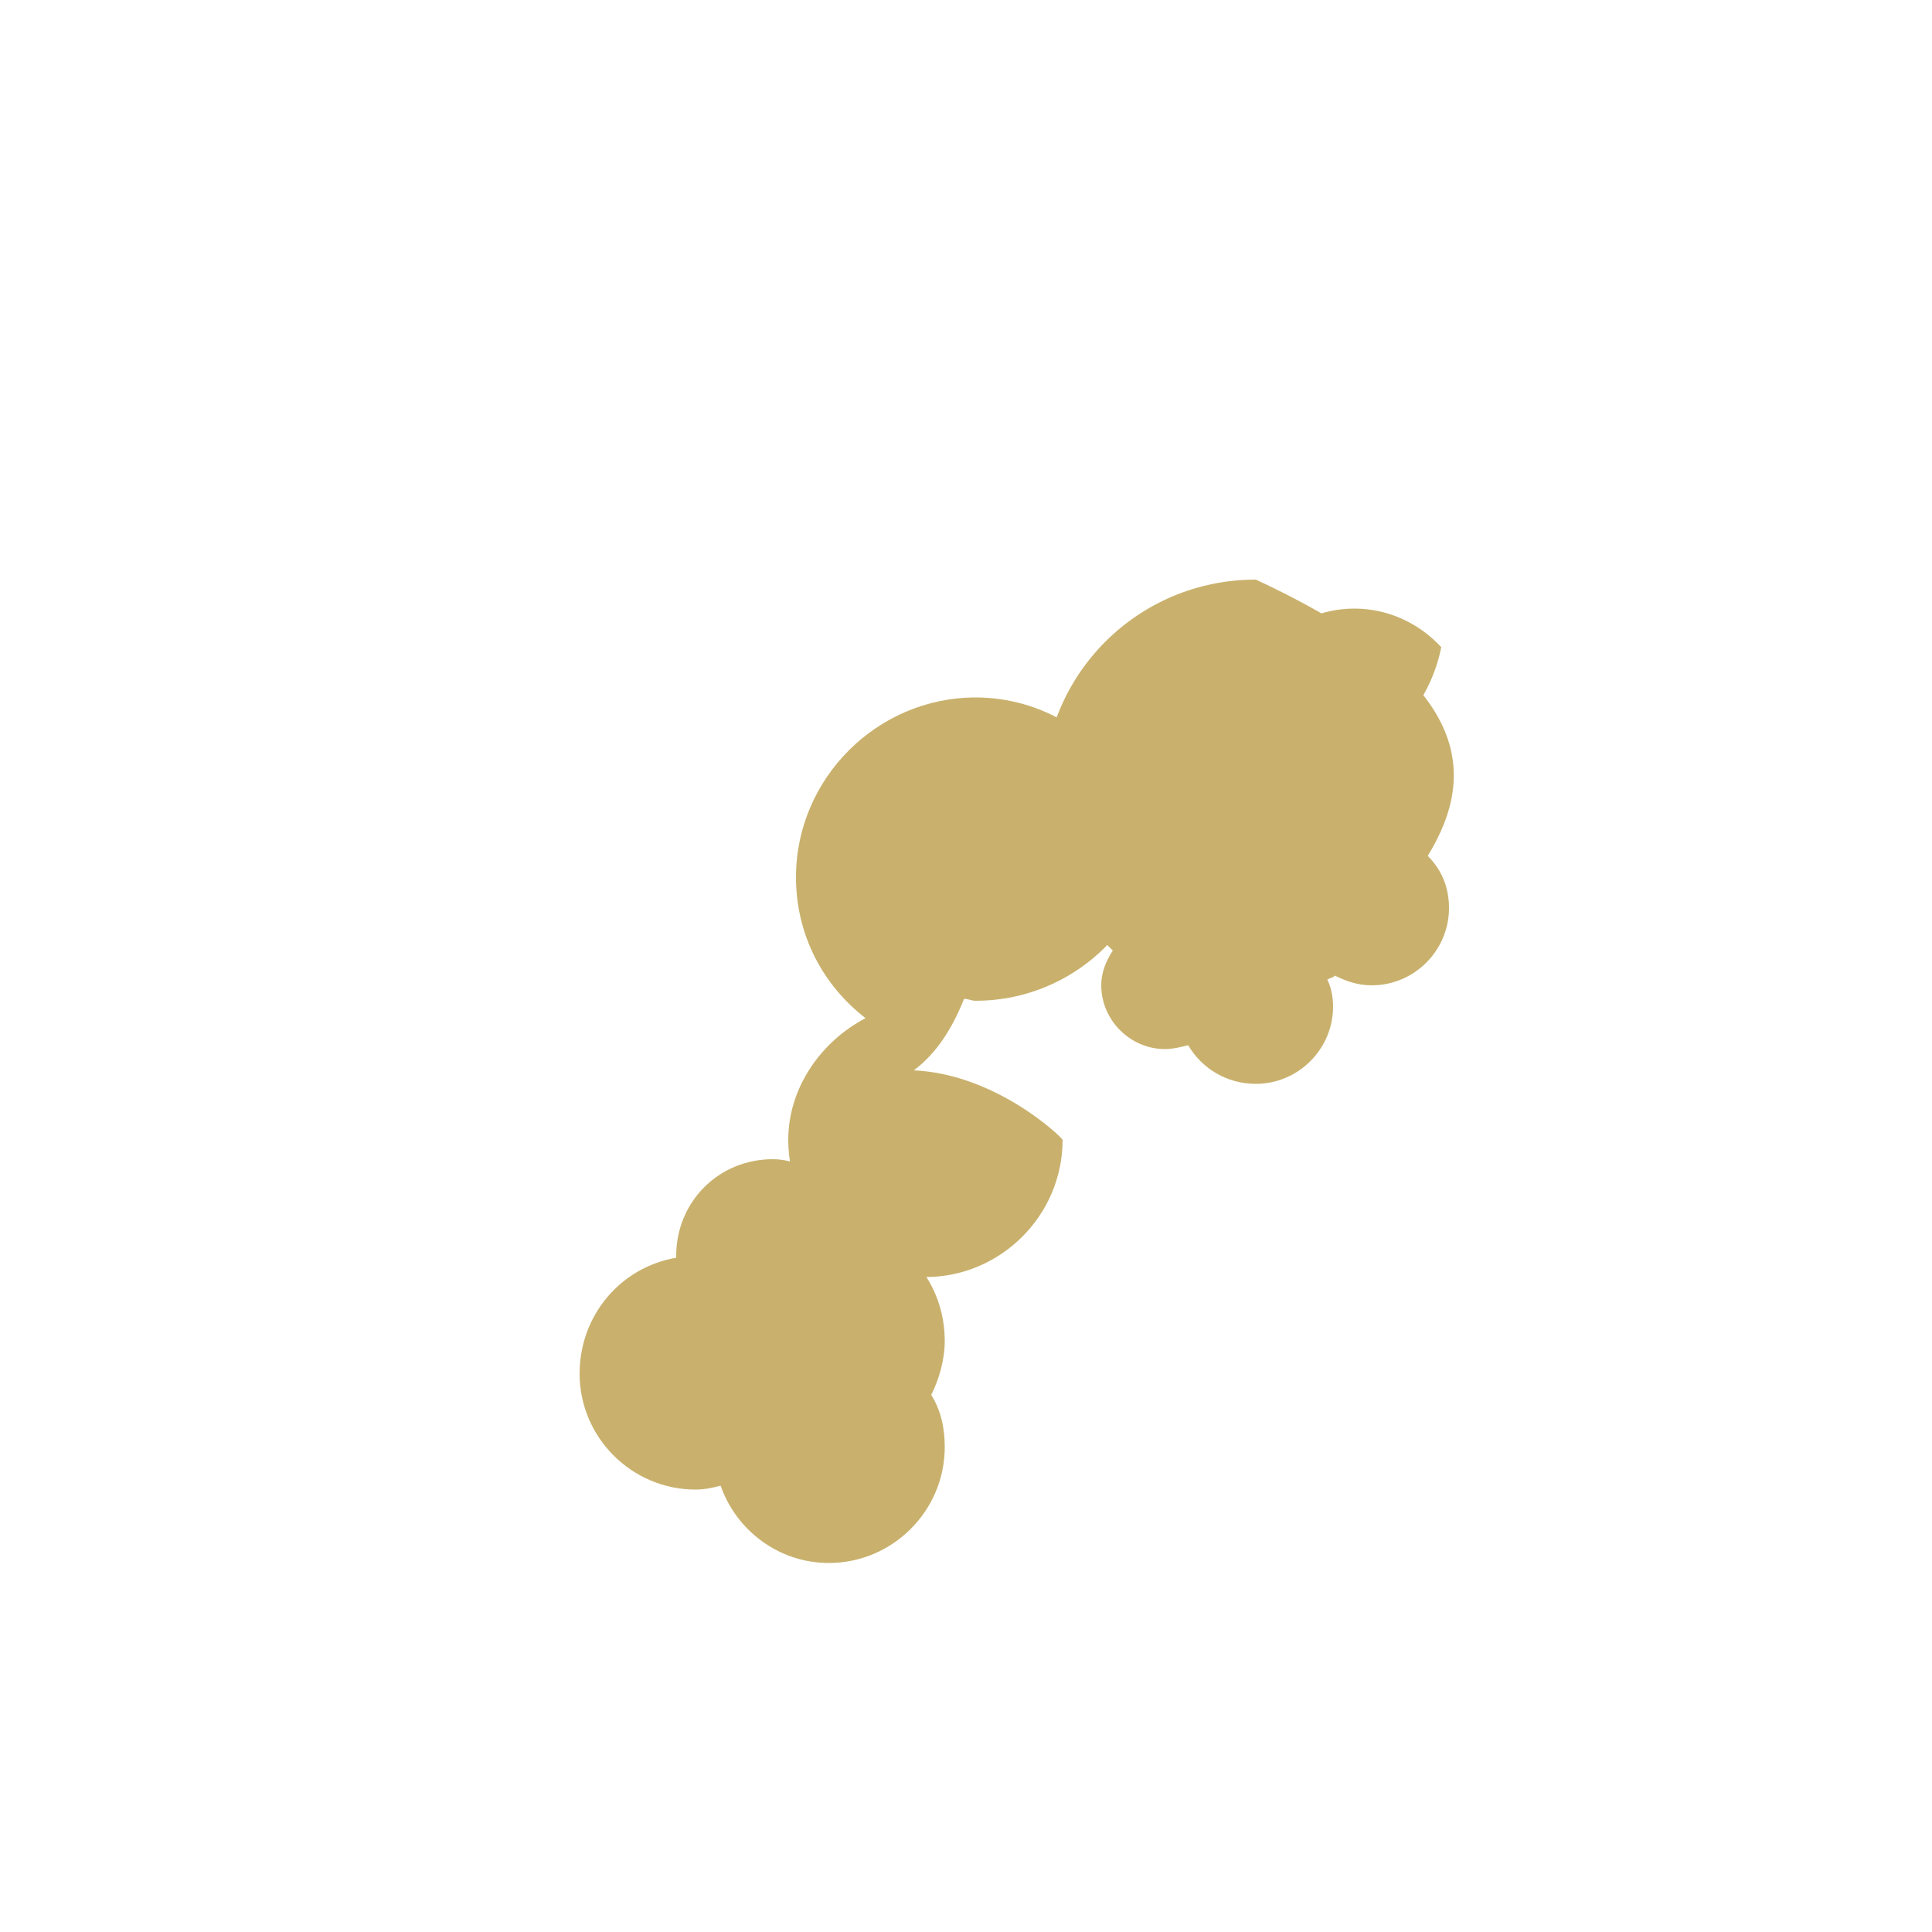
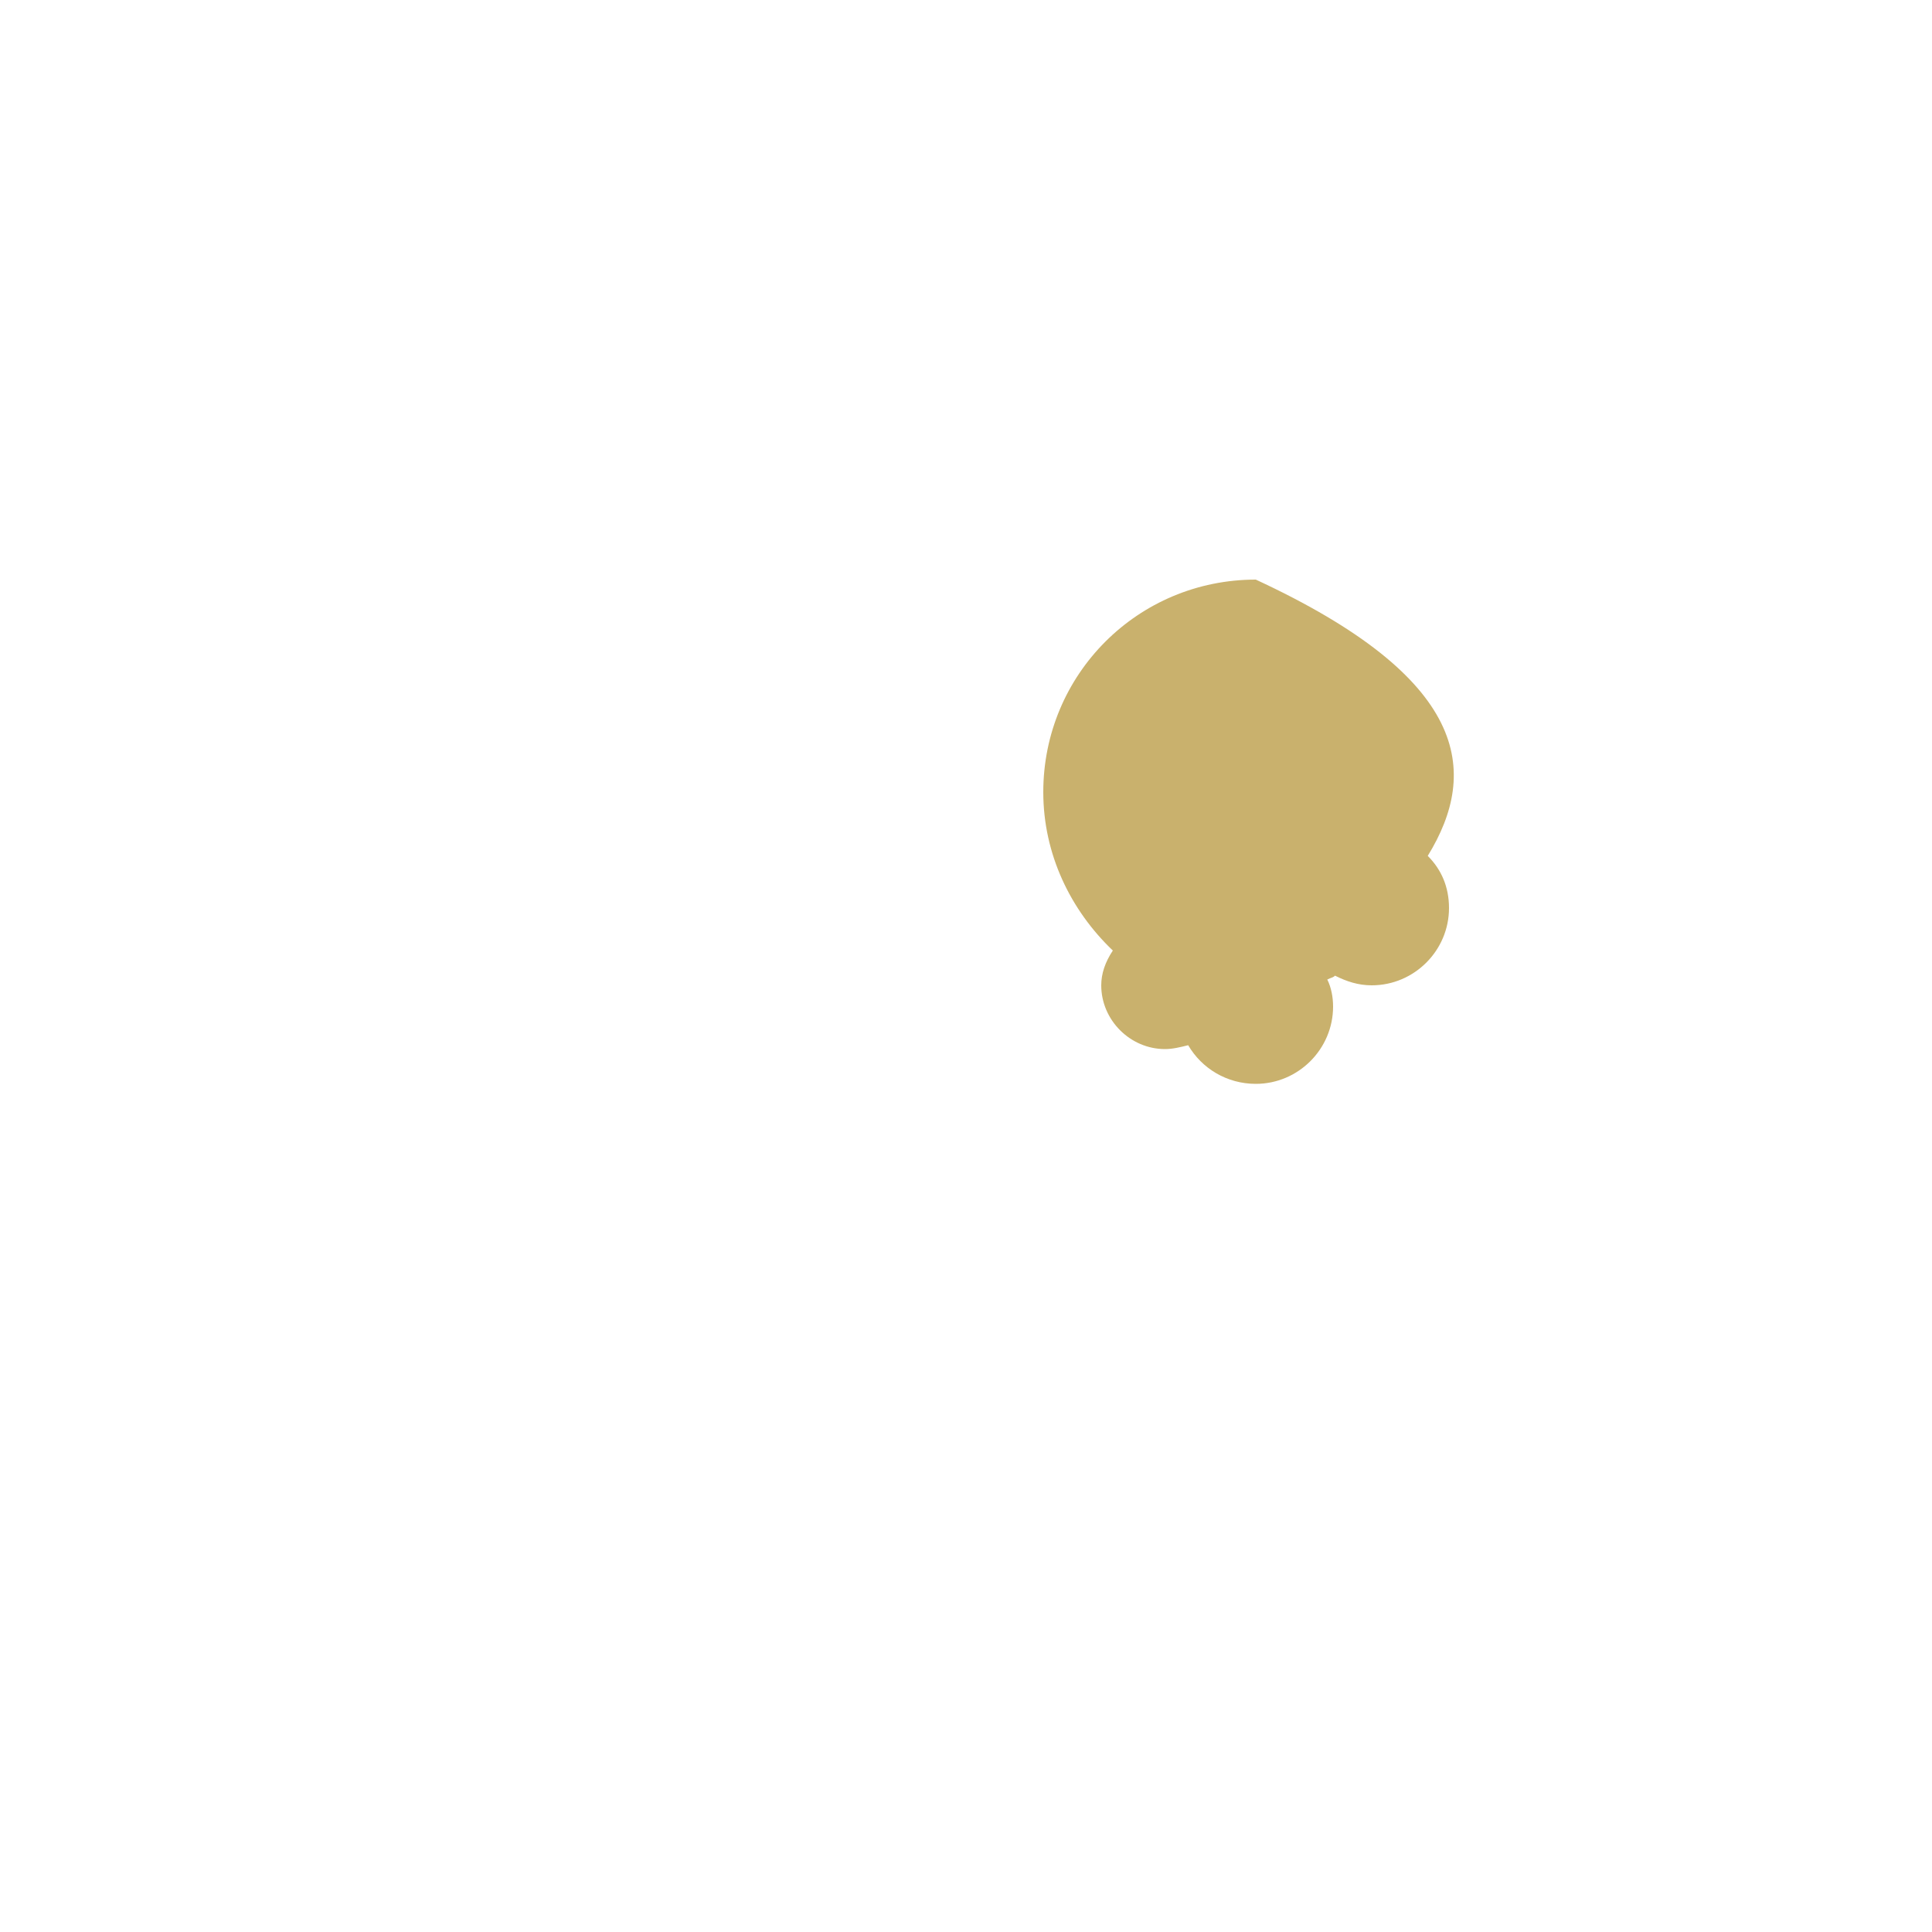
<svg xmlns="http://www.w3.org/2000/svg" width="100" height="100" viewBox="0 0 100 100">
  <g fill="#C9B16D">
    <path d="M65,30c-6.1,0-11,4.9-11,11c0,3.2,1.4,6.1,3.6,8.2c-0.4,0.6-0.6,1.2-0.6,1.8c0,1.8,1.5,3.3,3.3,3.3c0.4,0,0.8-0.1,1.2-0.2       c0.7,1.2,2,2,3.5,2c2.2,0,4-1.8,4-4c0-0.5-0.1-1-0.3-1.4c0.2-0.1,0.3-0.1,0.4-0.2c0.6,0.3,1.2,0.5,1.9,0.5c2.2,0,4-1.8,4-4       c0-1.1-0.4-2-1.1-2.7C76.6,39.9,76,35.1,65,30z" />
-     <path d="M40,60c-2.8,0-5,2.2-5,5c0,0,0,0.1,0,0.1c-2.9,0.5-5,3-5,6c0,3.3,2.7,6,6,6c0.5,0,0.9-0.1,1.3-0.2       c0.8,2.3,3,4,5.6,4c3.3,0,6-2.7,6-6c0-1-0.2-1.9-0.7-2.7c0.4-0.8,0.7-1.8,0.7-2.8c0-3-2.1-5.5-5-6c0-0.1,0-0.3,0-0.4       C44,62.2,42.2,60,40,60z" />
-     <path d="M65,45c-0.3-0.6-0.4-1.3-0.4-2c0-2.8,2.2-5,5-5c0.7,0,1.4,0.1,2,0.4c1.5-1.2,2.6-2.9,3-4.9c-1.1-1.2-2.7-2-4.5-2       c-3.3,0-6,2.7-6,6c0,0.8,0.2,1.6,0.5,2.3c-1.5,0.8-2.9,1.8-4.1,3c-0.3-0.2-0.6-0.3-0.9-0.3c-1.1,0-2,0.9-2,2c0,0.3,0.1,0.6,0.2,0.9       C58.9,47.1,62.1,46.4,65,45z" />
-     <path d="M47.3,55.4c1.2-0.9,2-2.2,2.6-3.7c0.2,0,0.4,0.1,0.6,0.1c4.6,0,8.5-3.3,9.3-7.7c0.7-0.2,1.2-0.9,1.2-1.7       c0-1-0.8-1.8-1.8-1.8c-0.3,0-0.5,0.1-0.7,0.2c-1.6-2.8-4.6-4.7-8-4.7c-5.1,0-9.3,4.2-9.3,9.3c0,3,1.4,5.6,3.6,7.3       c-2.3,1.2-4,3.6-4,6.3c0,3.9,3.2,7.1,7.1,7.1c3.9,0,7.1-3.2,7.1-7.1C55,58.9,51.6,55.6,47.3,55.4z" />
  </g>
</svg>